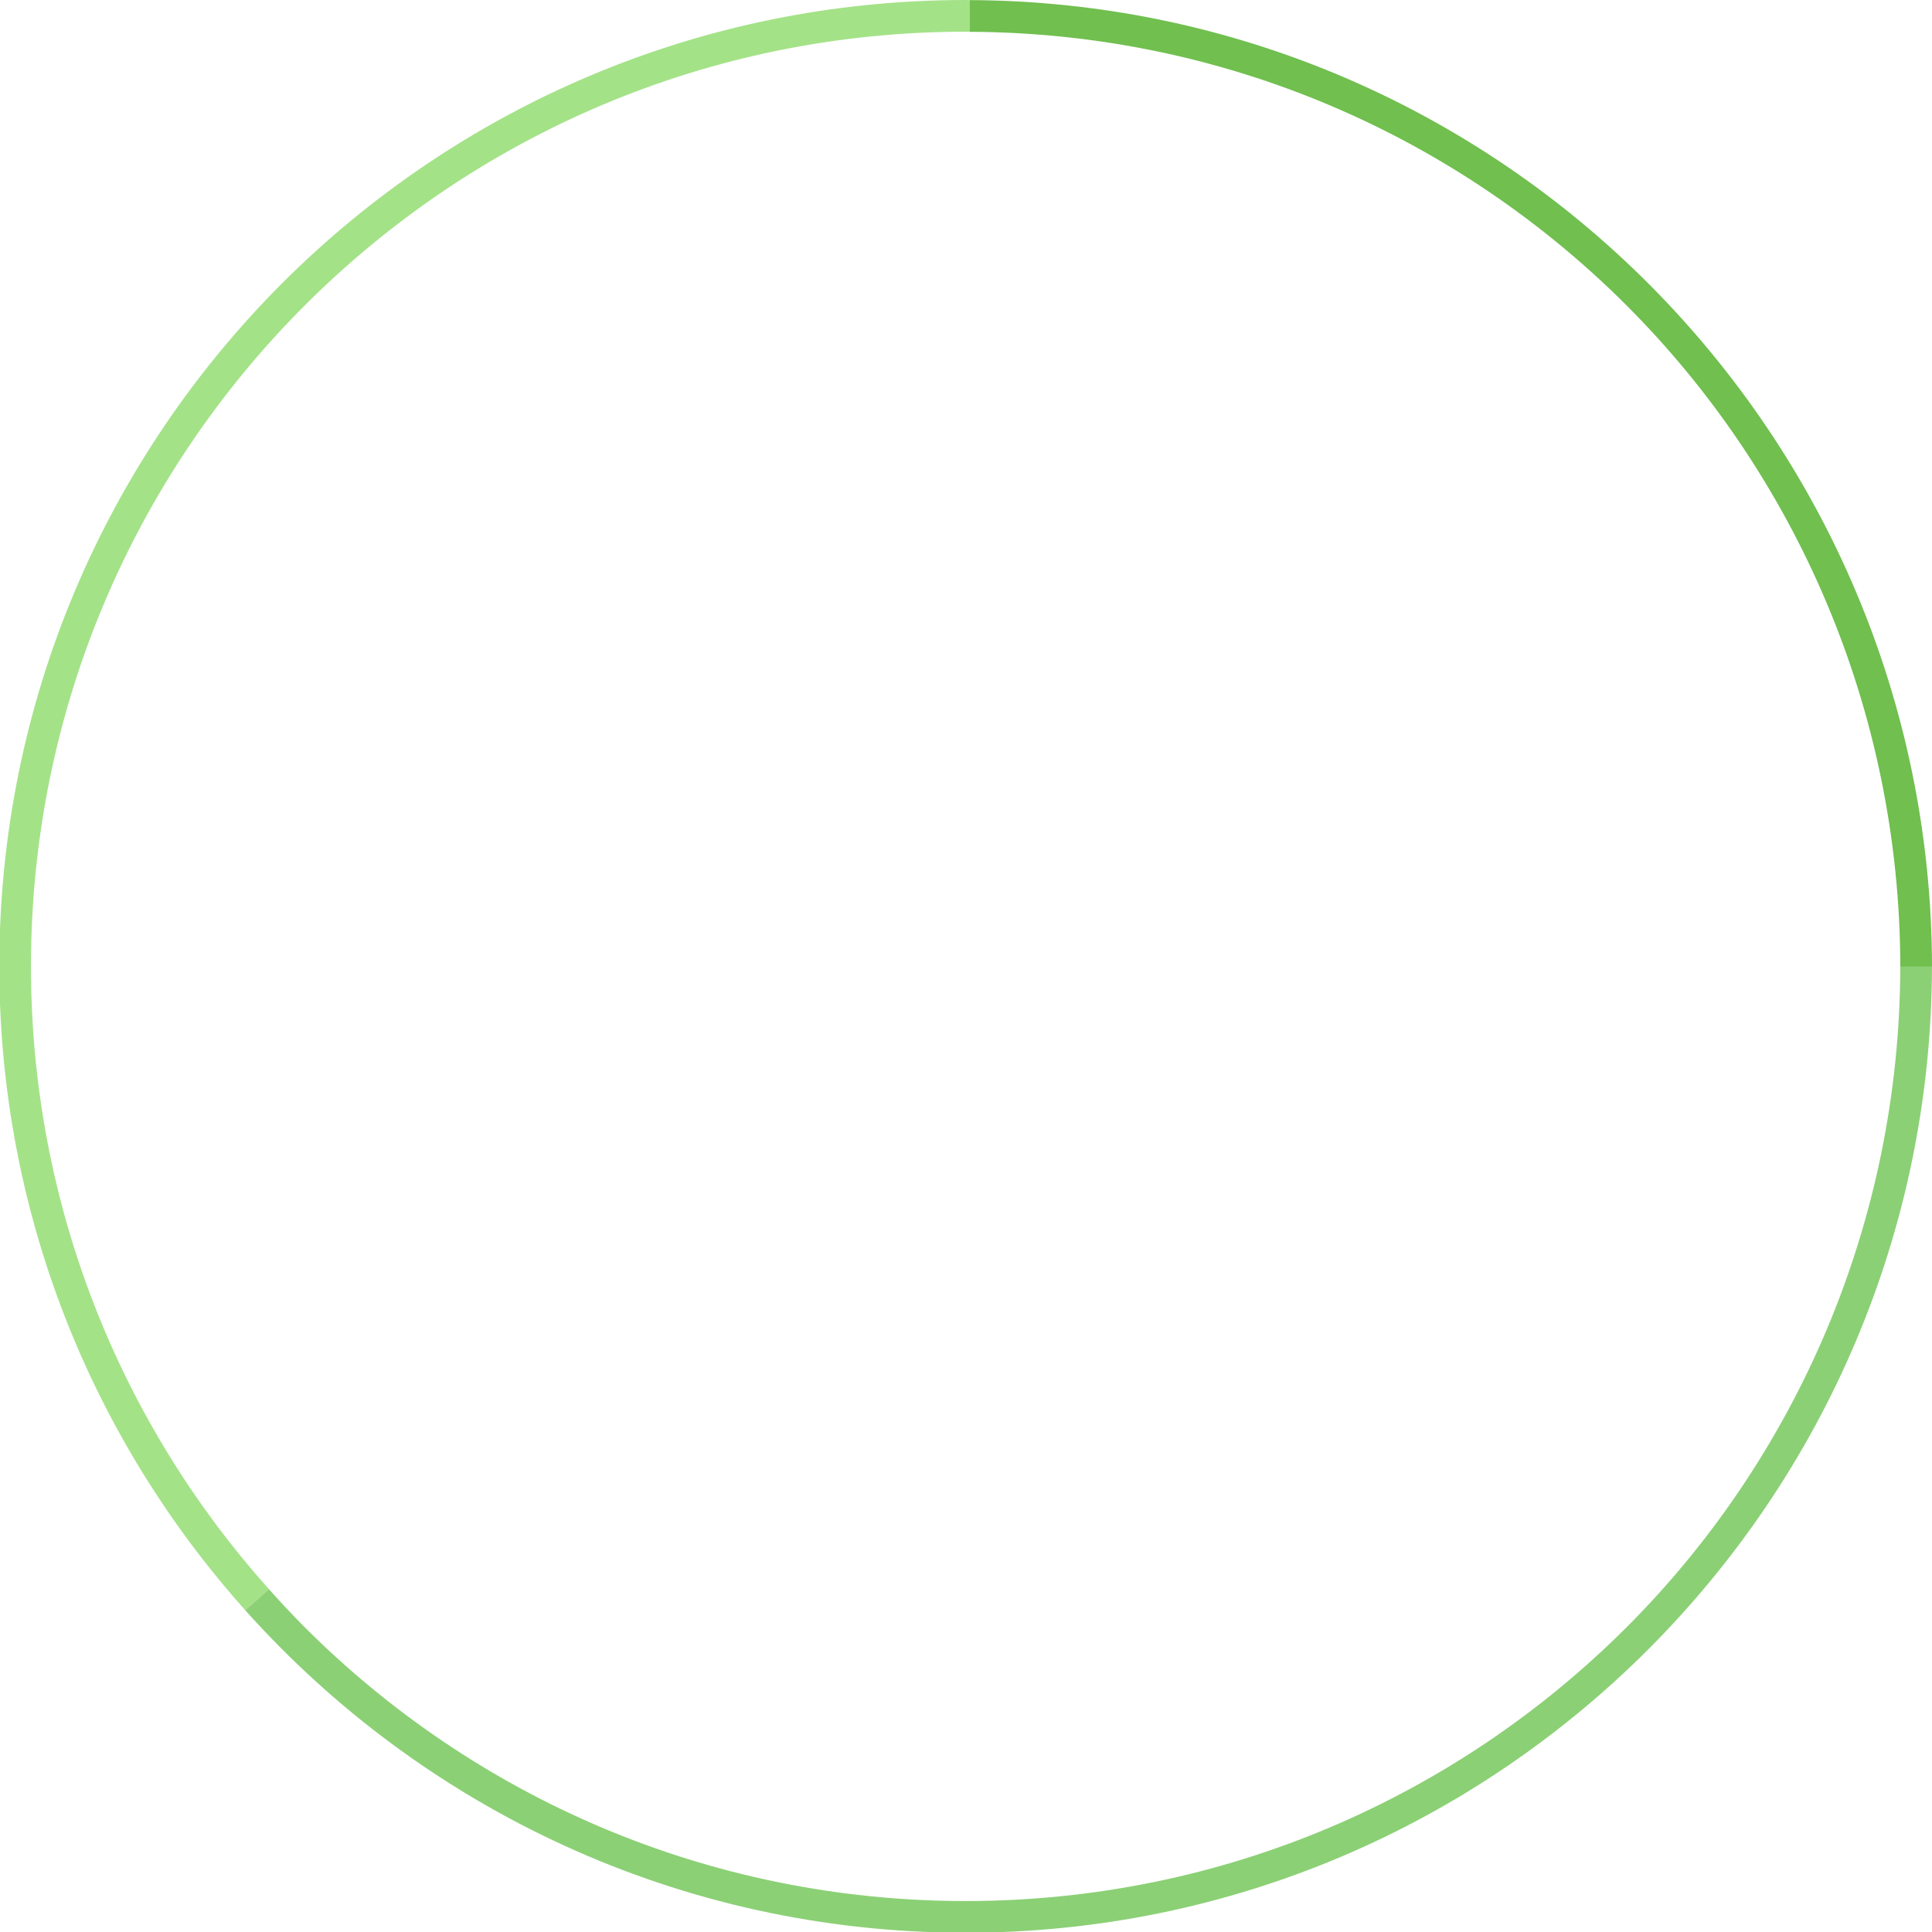
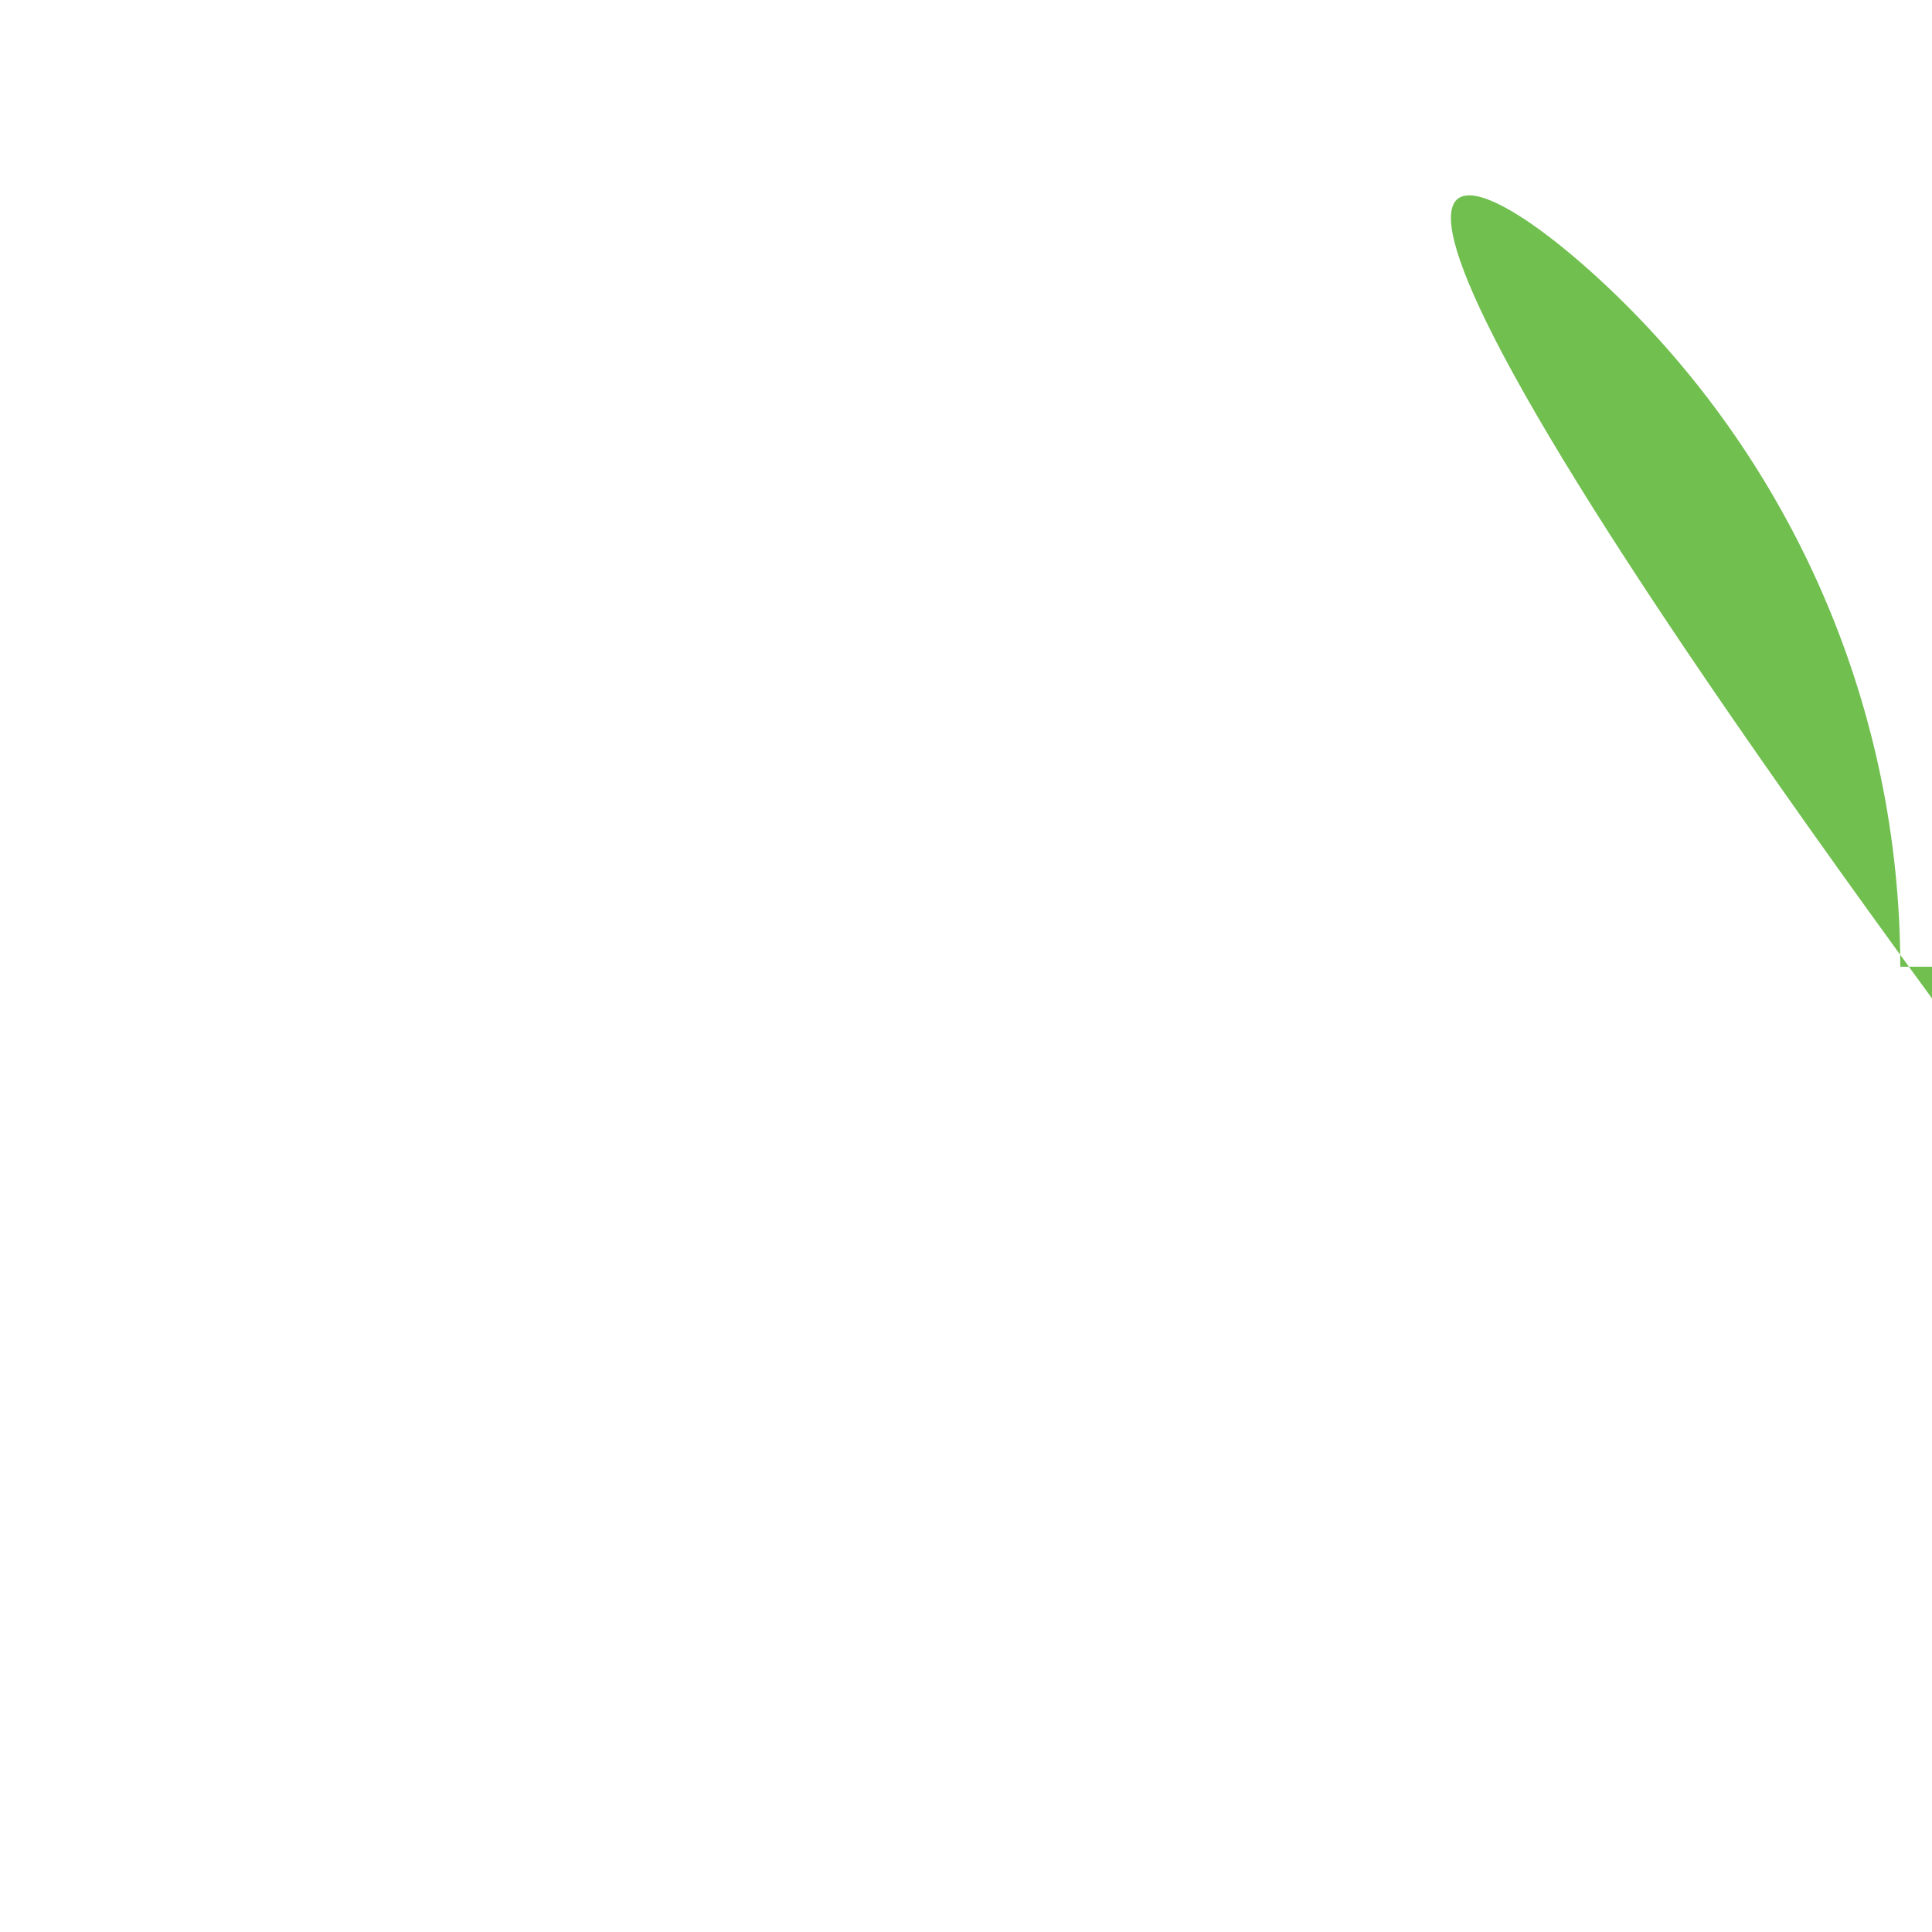
<svg xmlns="http://www.w3.org/2000/svg" version="1.1" id="Calque_1" x="0px" y="0px" width="120px" height="120px" viewBox="0 0 120 120" enable-background="new 0 0 120 120" xml:space="preserve">
-   <path fill="#A4E288" d="M1.924,60.022C1.925,43.988,8.42,29.481,18.928,18.971C29.438,8.464,43.944,1.969,59.979,1.969  c0.083,0,0.164,0.006,0.247,0.006V0.006C60.143,0.006,60.062,0,59.979,0C26.829,0.001-0.044,26.872-0.044,60.022  c0,15.364,5.78,29.373,15.276,39.991l1.471-1.308C7.515,88.436,1.925,74.889,1.924,60.022z" />
-   <path fill="#70BF4F" d="M101.03,18.971c10.486,10.488,16.974,25.078,17.002,41.073H120c-0.057-33.02-26.772-59.903-59.774-60.038  v1.969C76.162,2.041,90.575,8.518,101.03,18.971z" />
-   <path fill="#8BD075" d="M101.03,101.072c-10.51,10.507-25.017,17.004-41.051,17.005c-16.035-0.001-30.542-6.498-41.051-17.005  c-0.765-0.767-1.503-1.559-2.225-2.366l-1.471,1.308c10.99,12.289,26.961,20.03,44.747,20.03c33.102-0.001,59.941-26.919,60.019-60  h-1.967C117.992,76.021,111.507,90.595,101.03,101.072z" />
+   <path fill="#70BF4F" d="M101.03,18.971c10.486,10.488,16.974,25.078,17.002,41.073H120v1.969C76.162,2.041,90.575,8.518,101.03,18.971z" />
</svg>